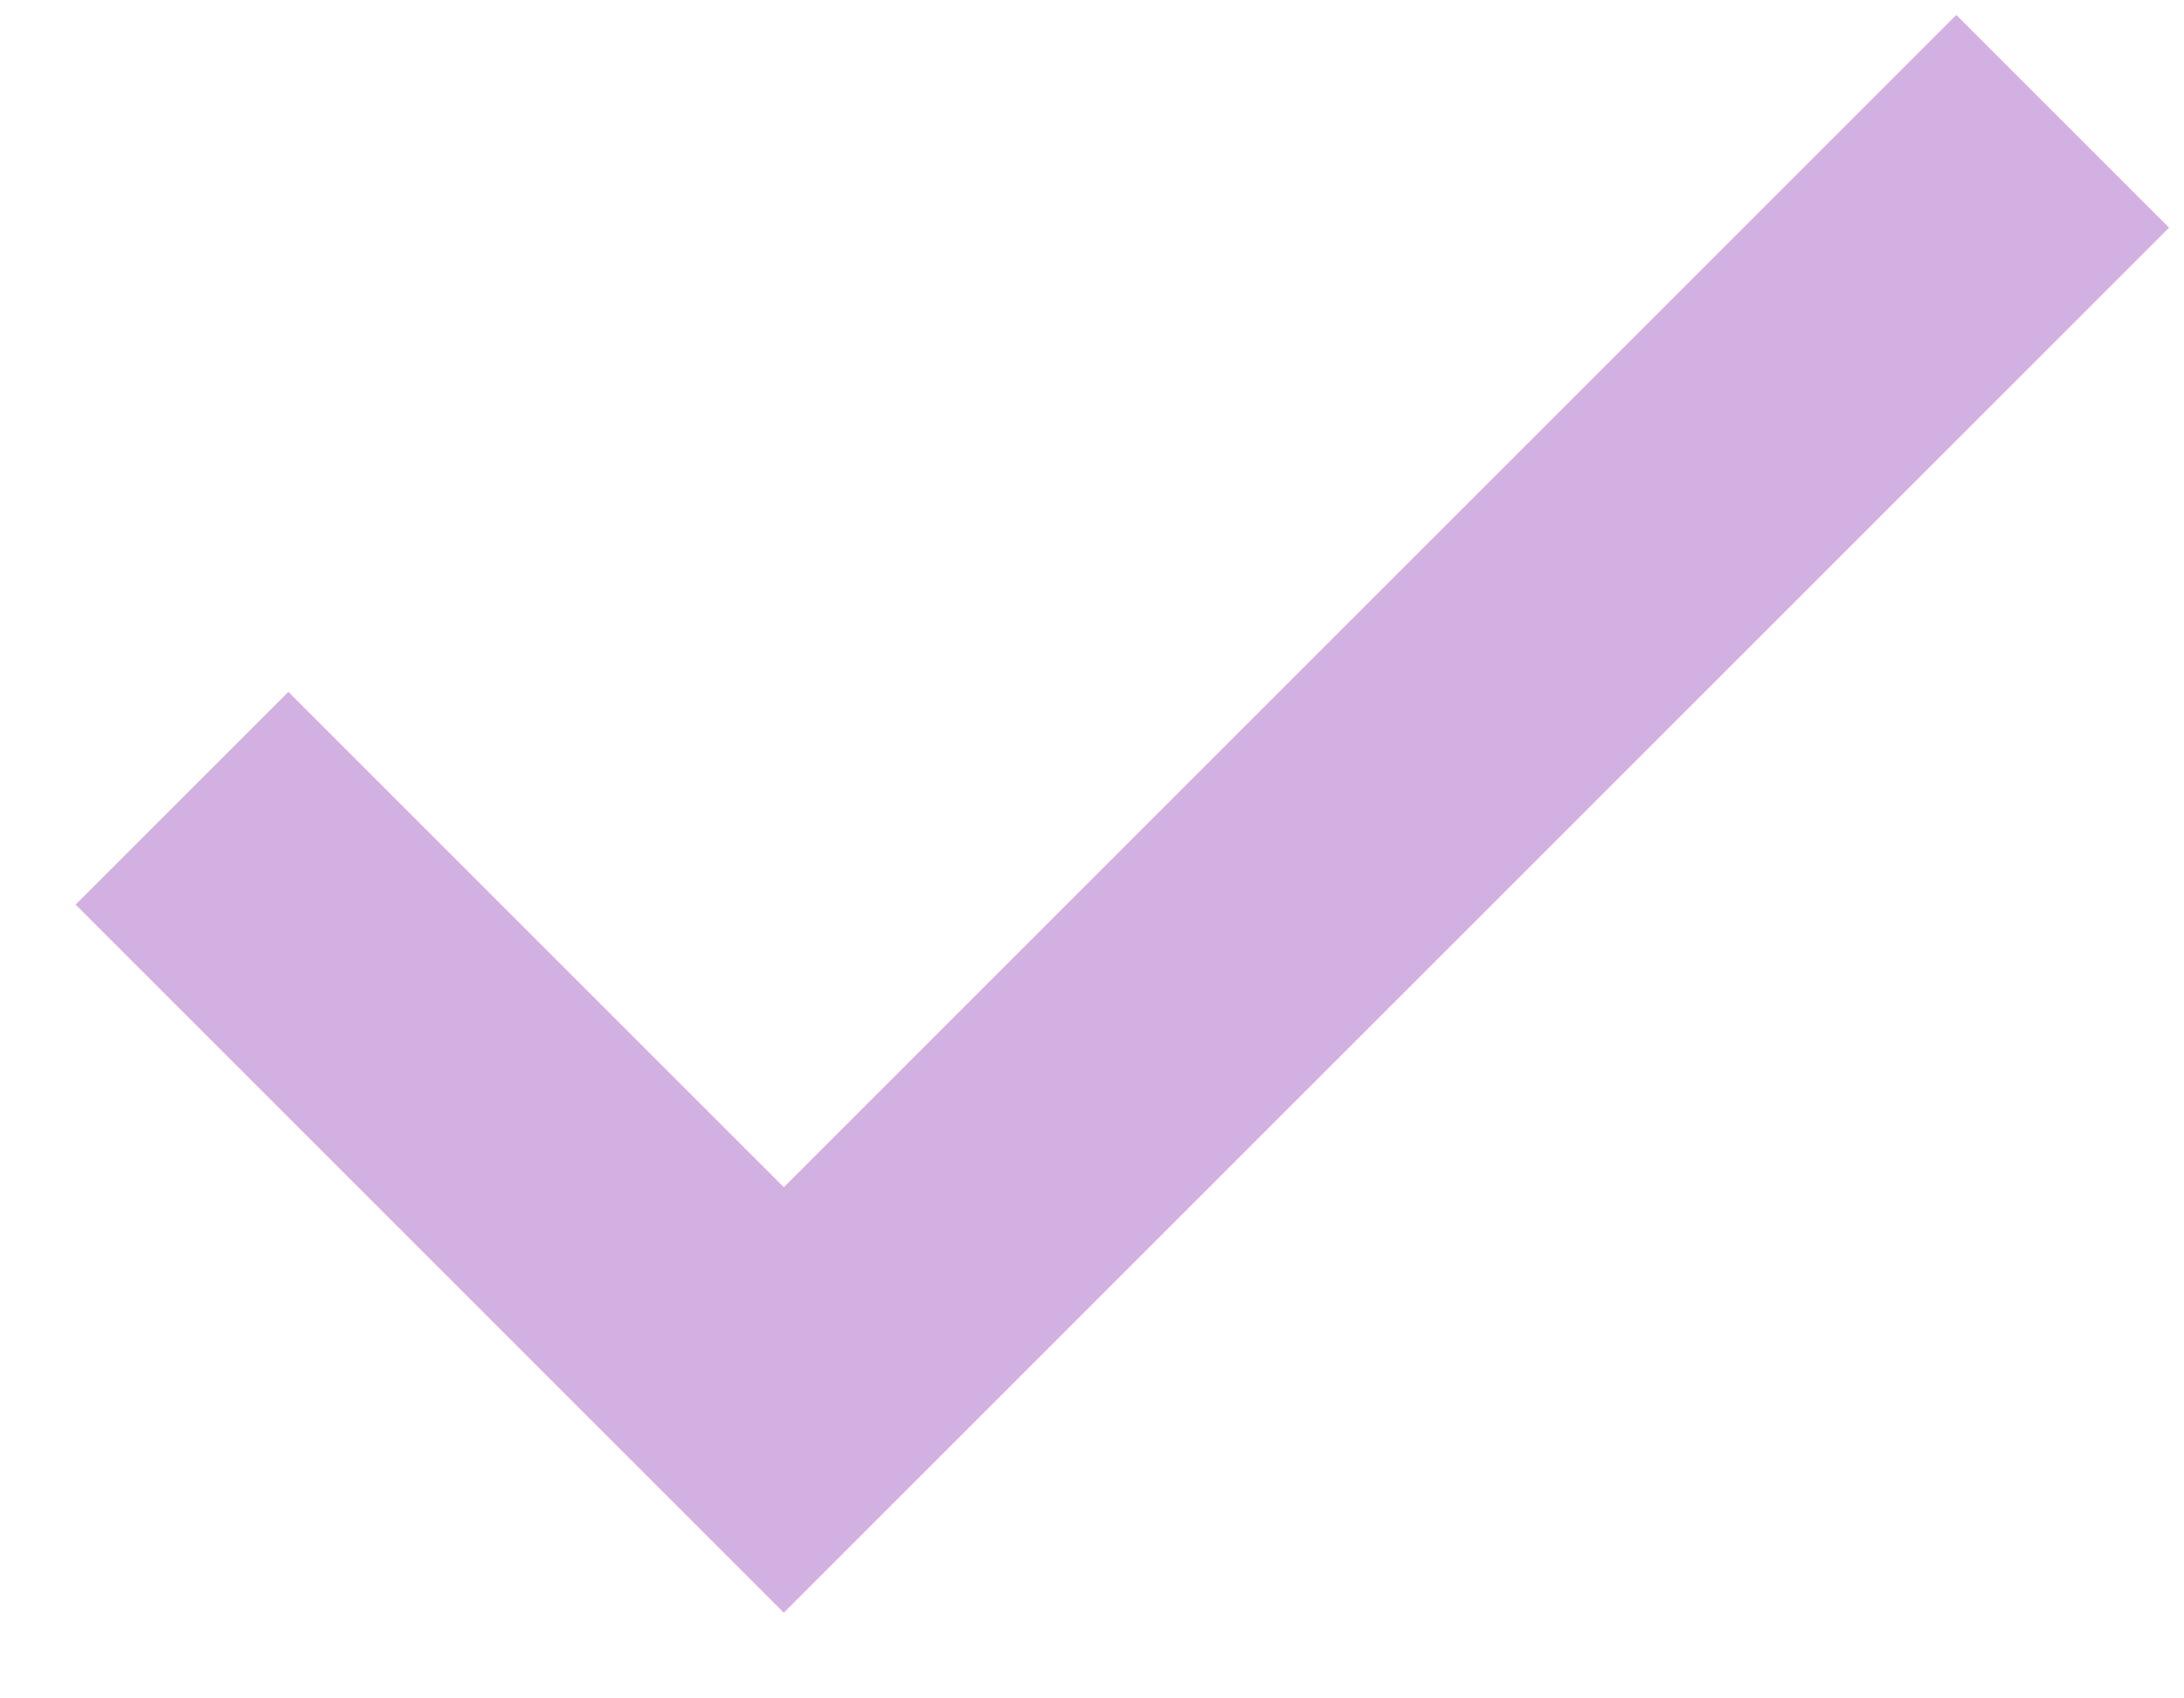
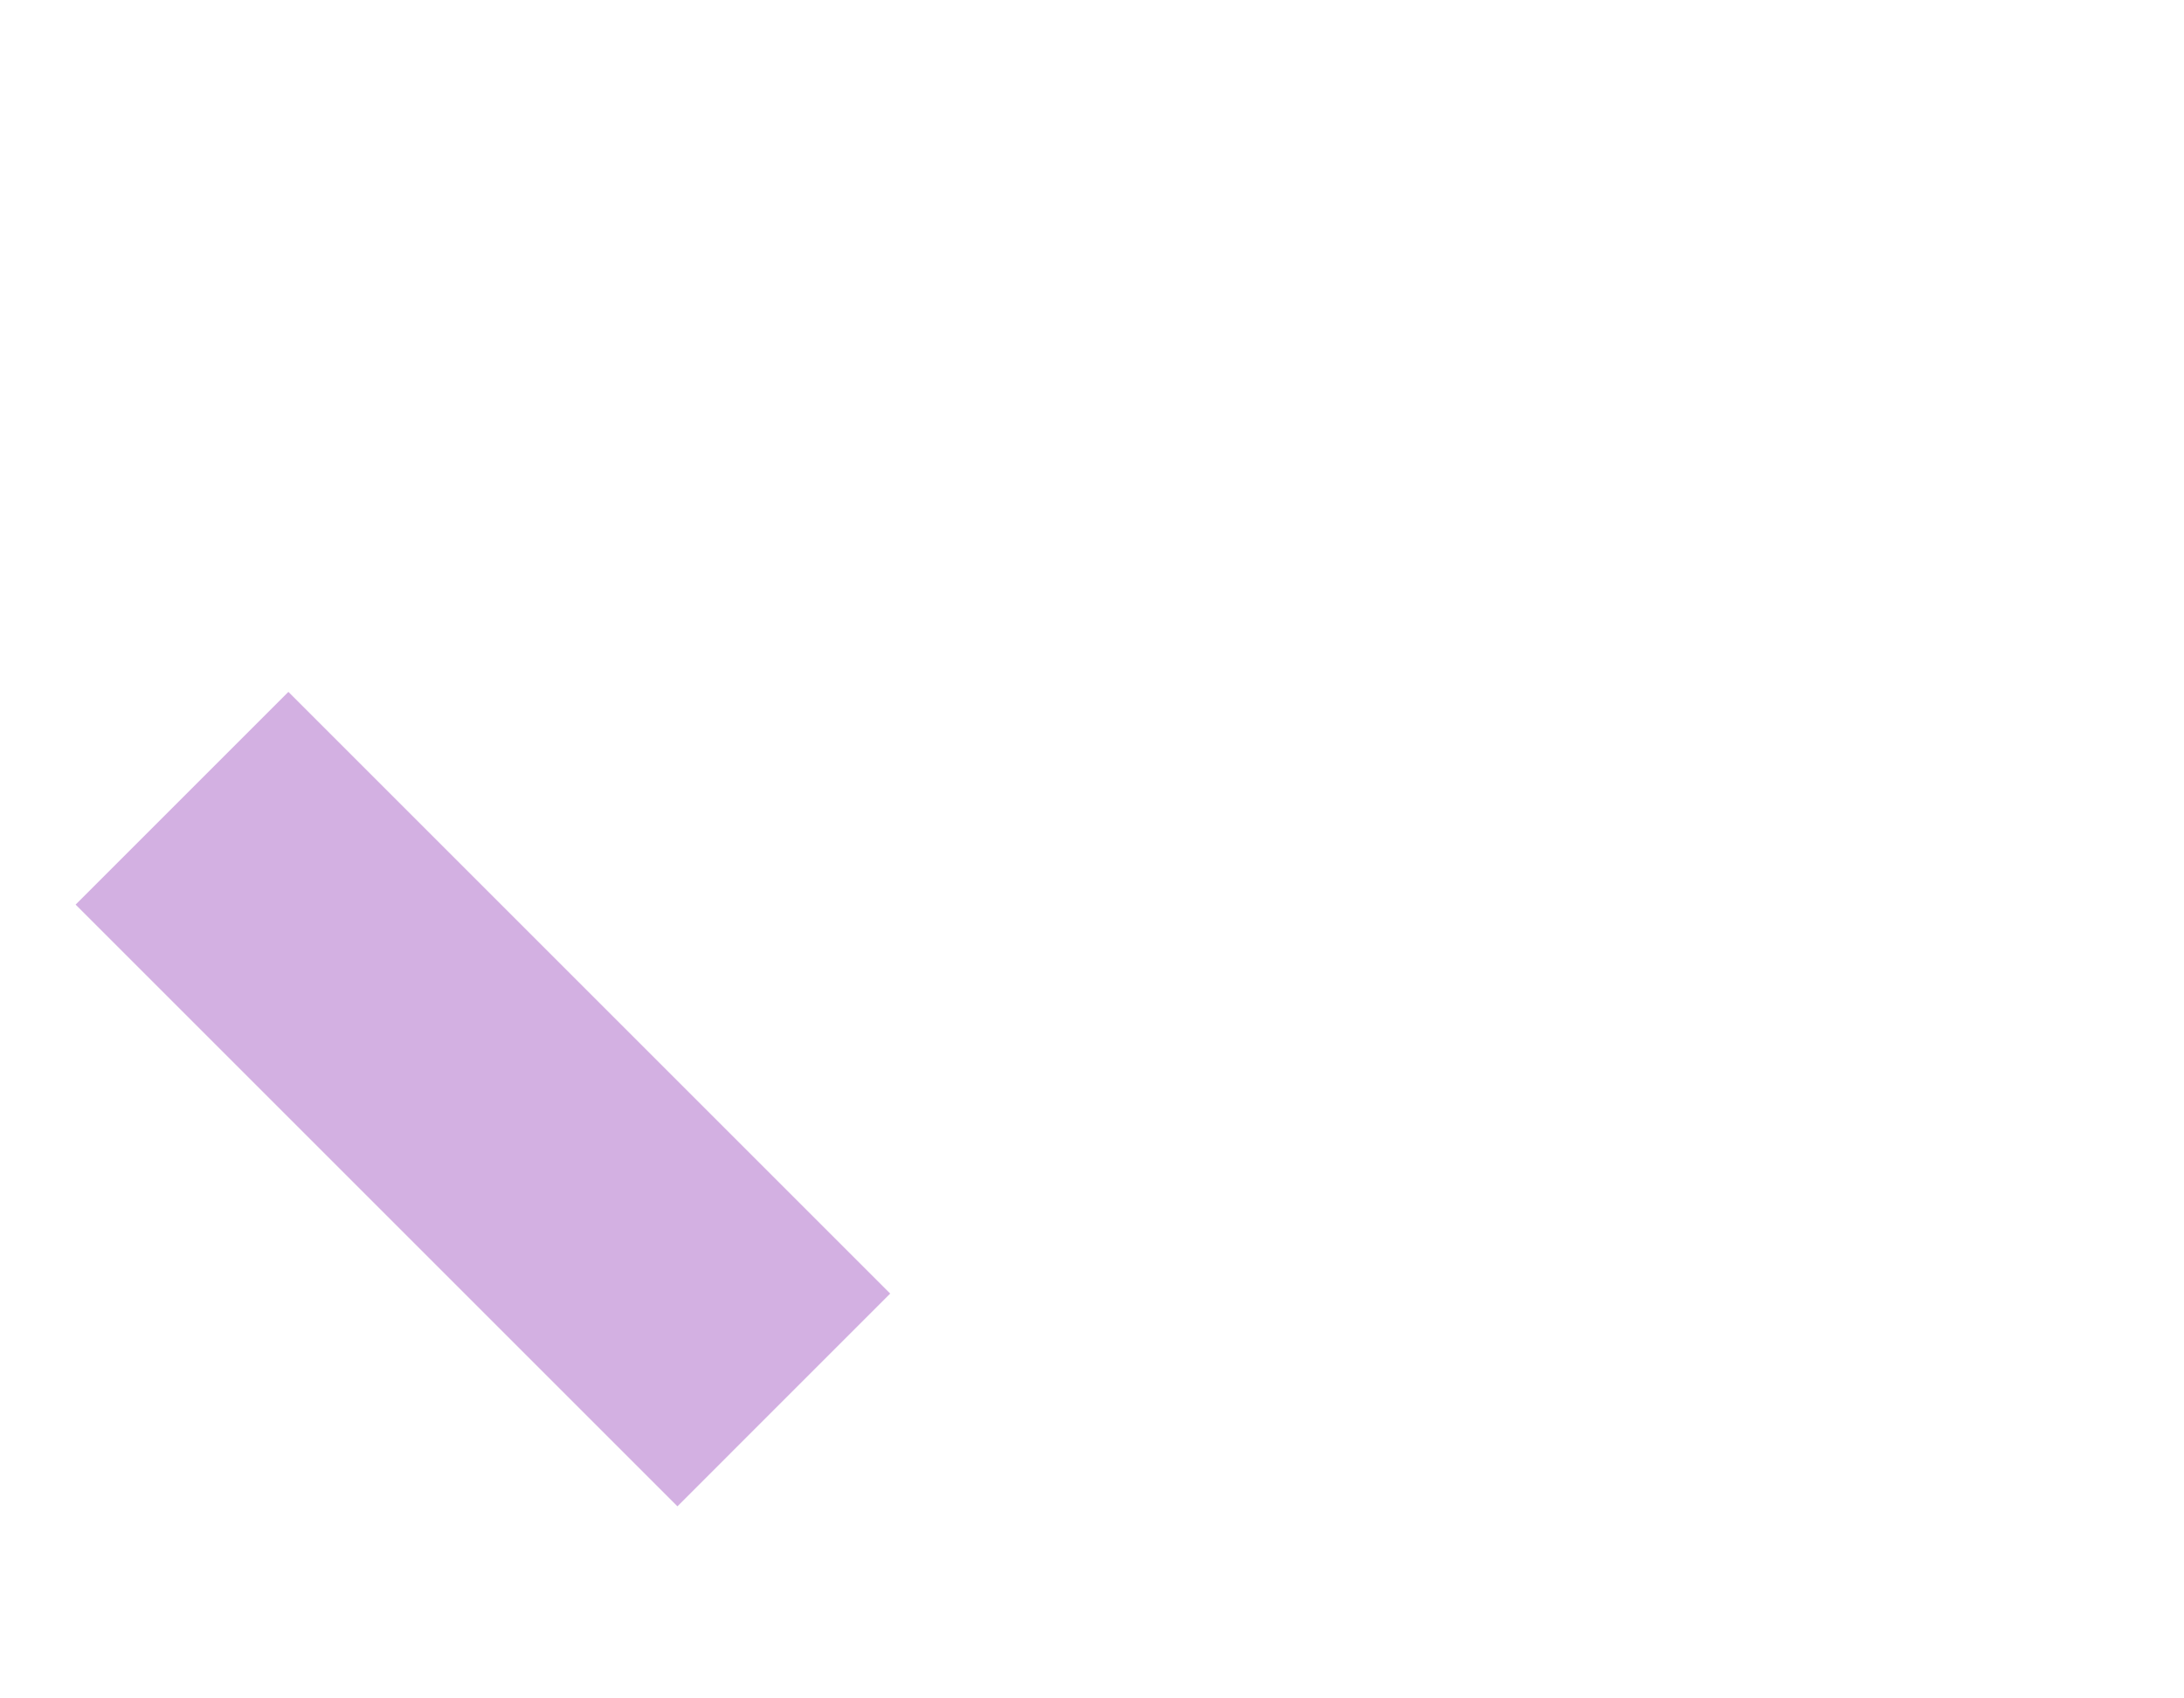
<svg xmlns="http://www.w3.org/2000/svg" width="18" height="14" viewBox="0 0 18 14" fill="none">
-   <path d="M1.5 6.58L6.46 11.54L17 1" stroke="#D3B0E2" stroke-width="2.48" />
+   <path d="M1.5 6.58L6.46 11.54" stroke="#D3B0E2" stroke-width="2.48" />
</svg>